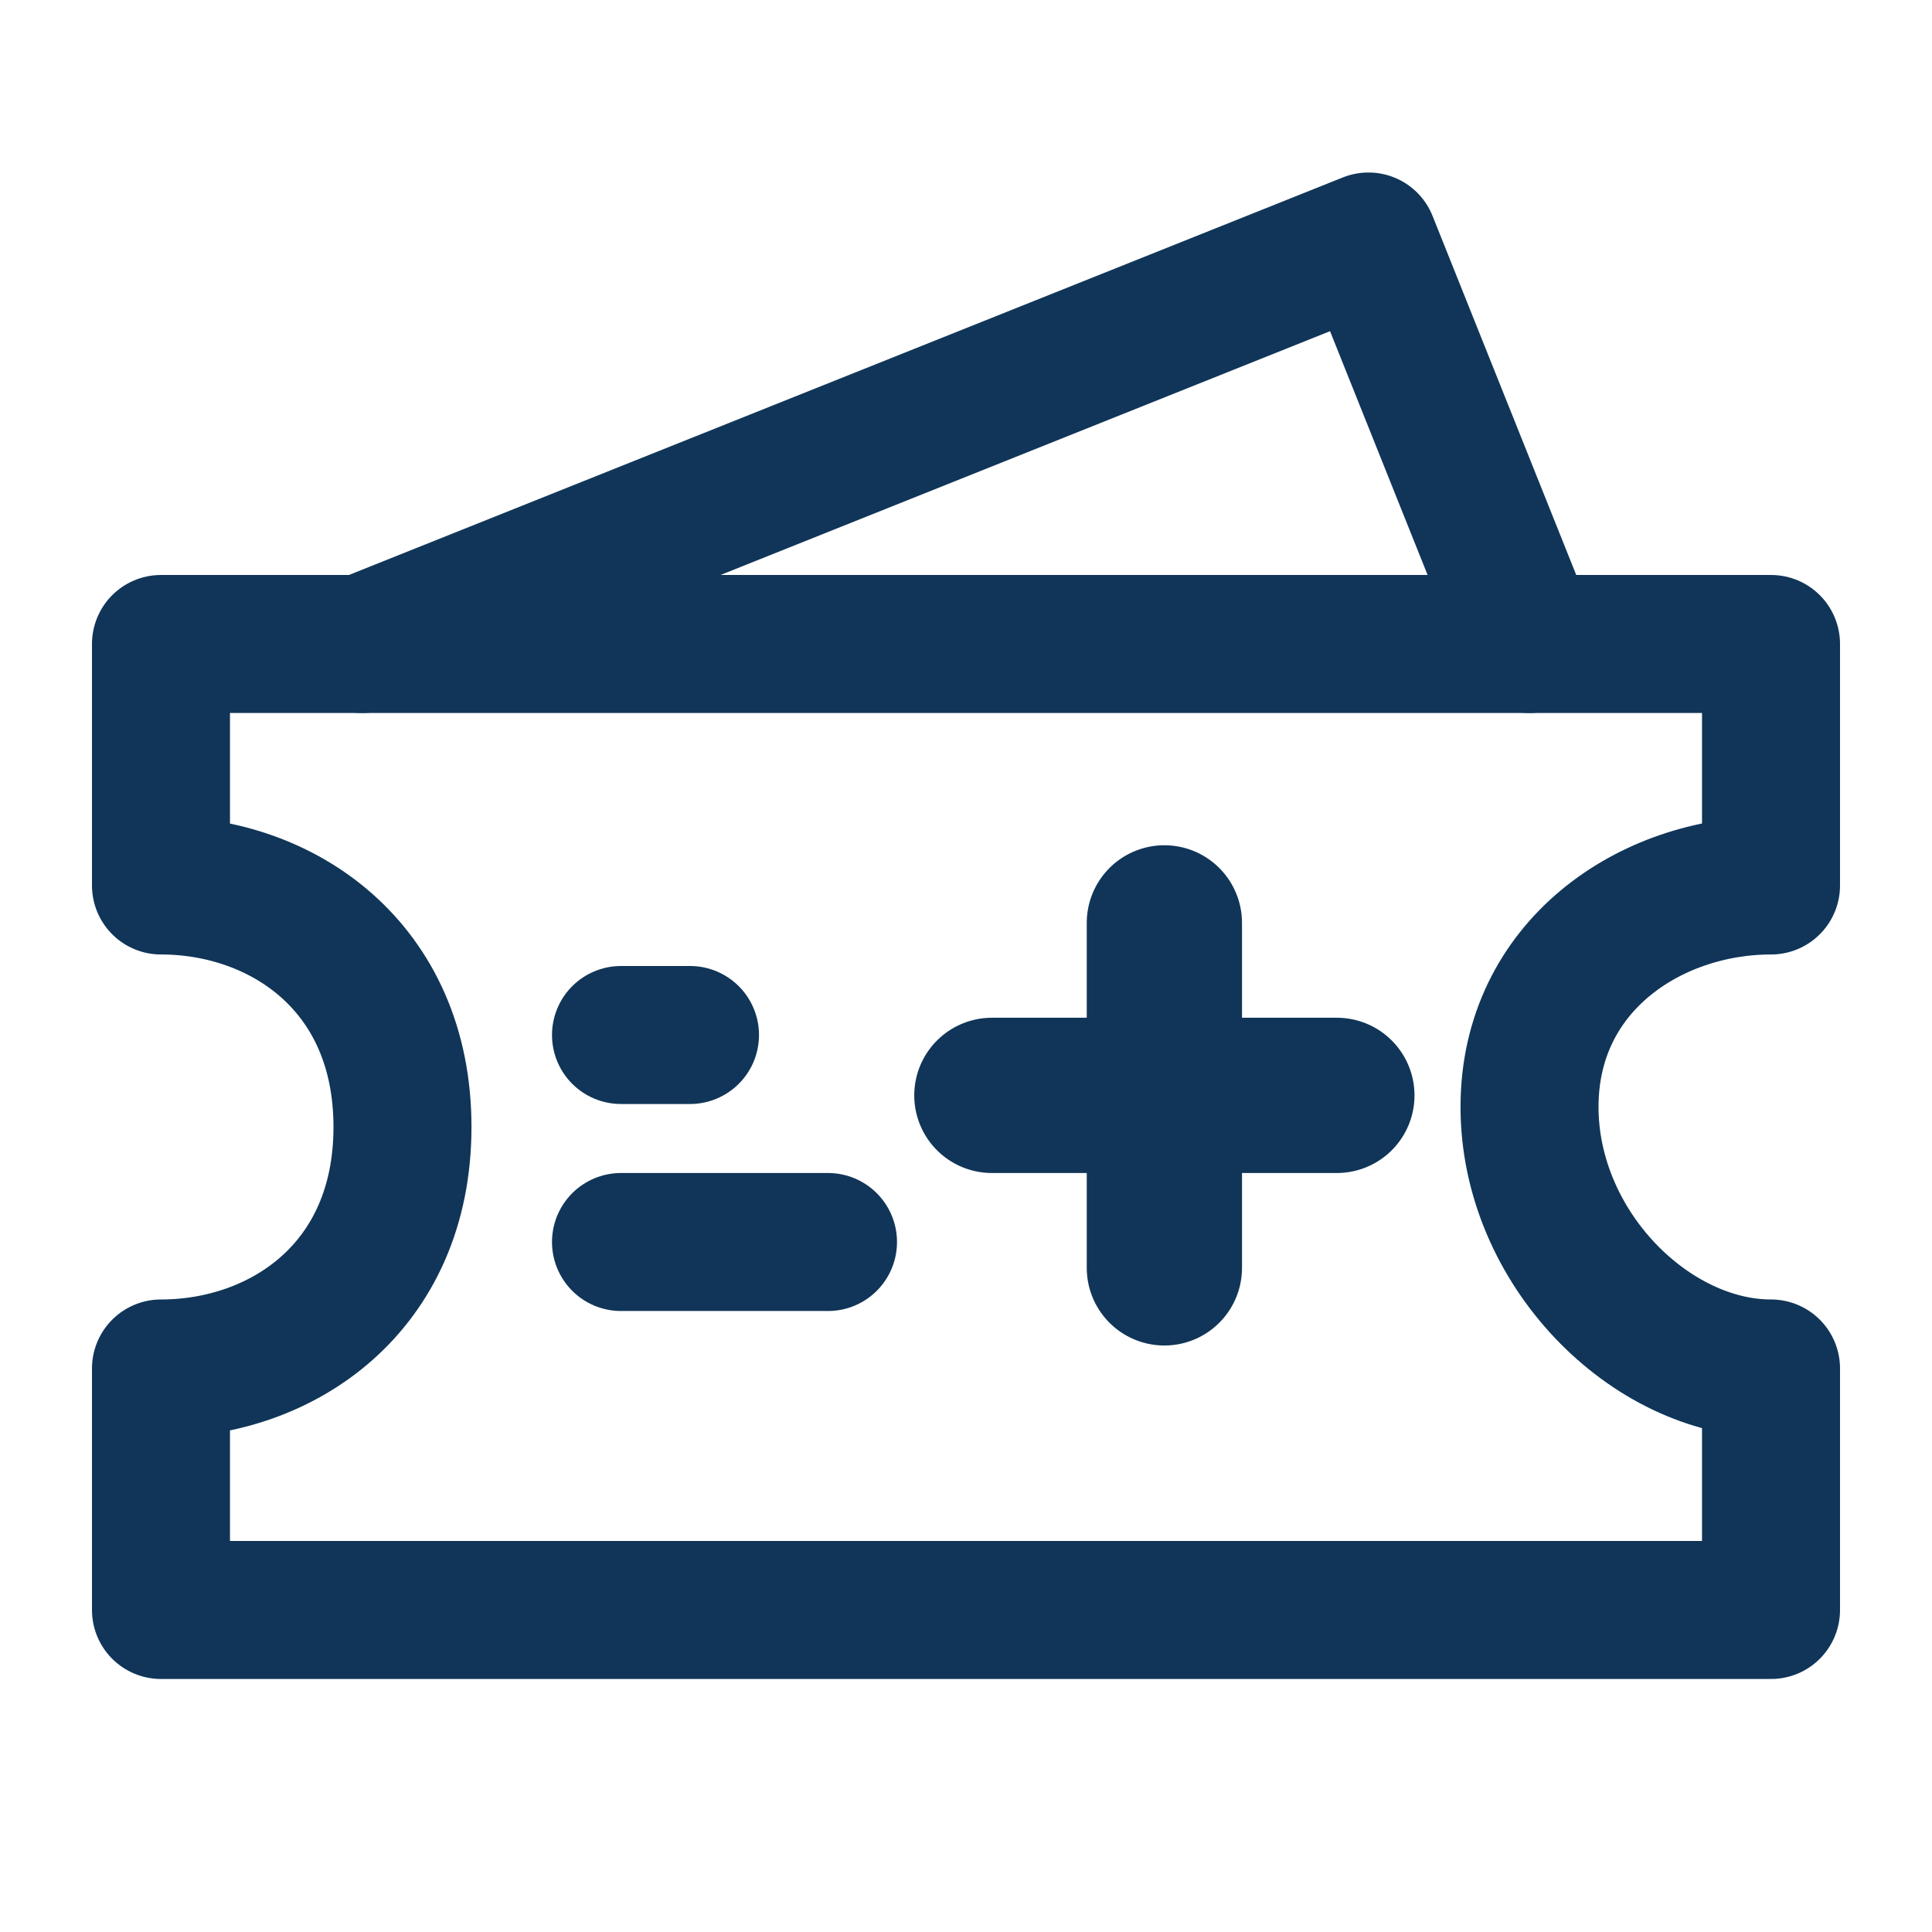
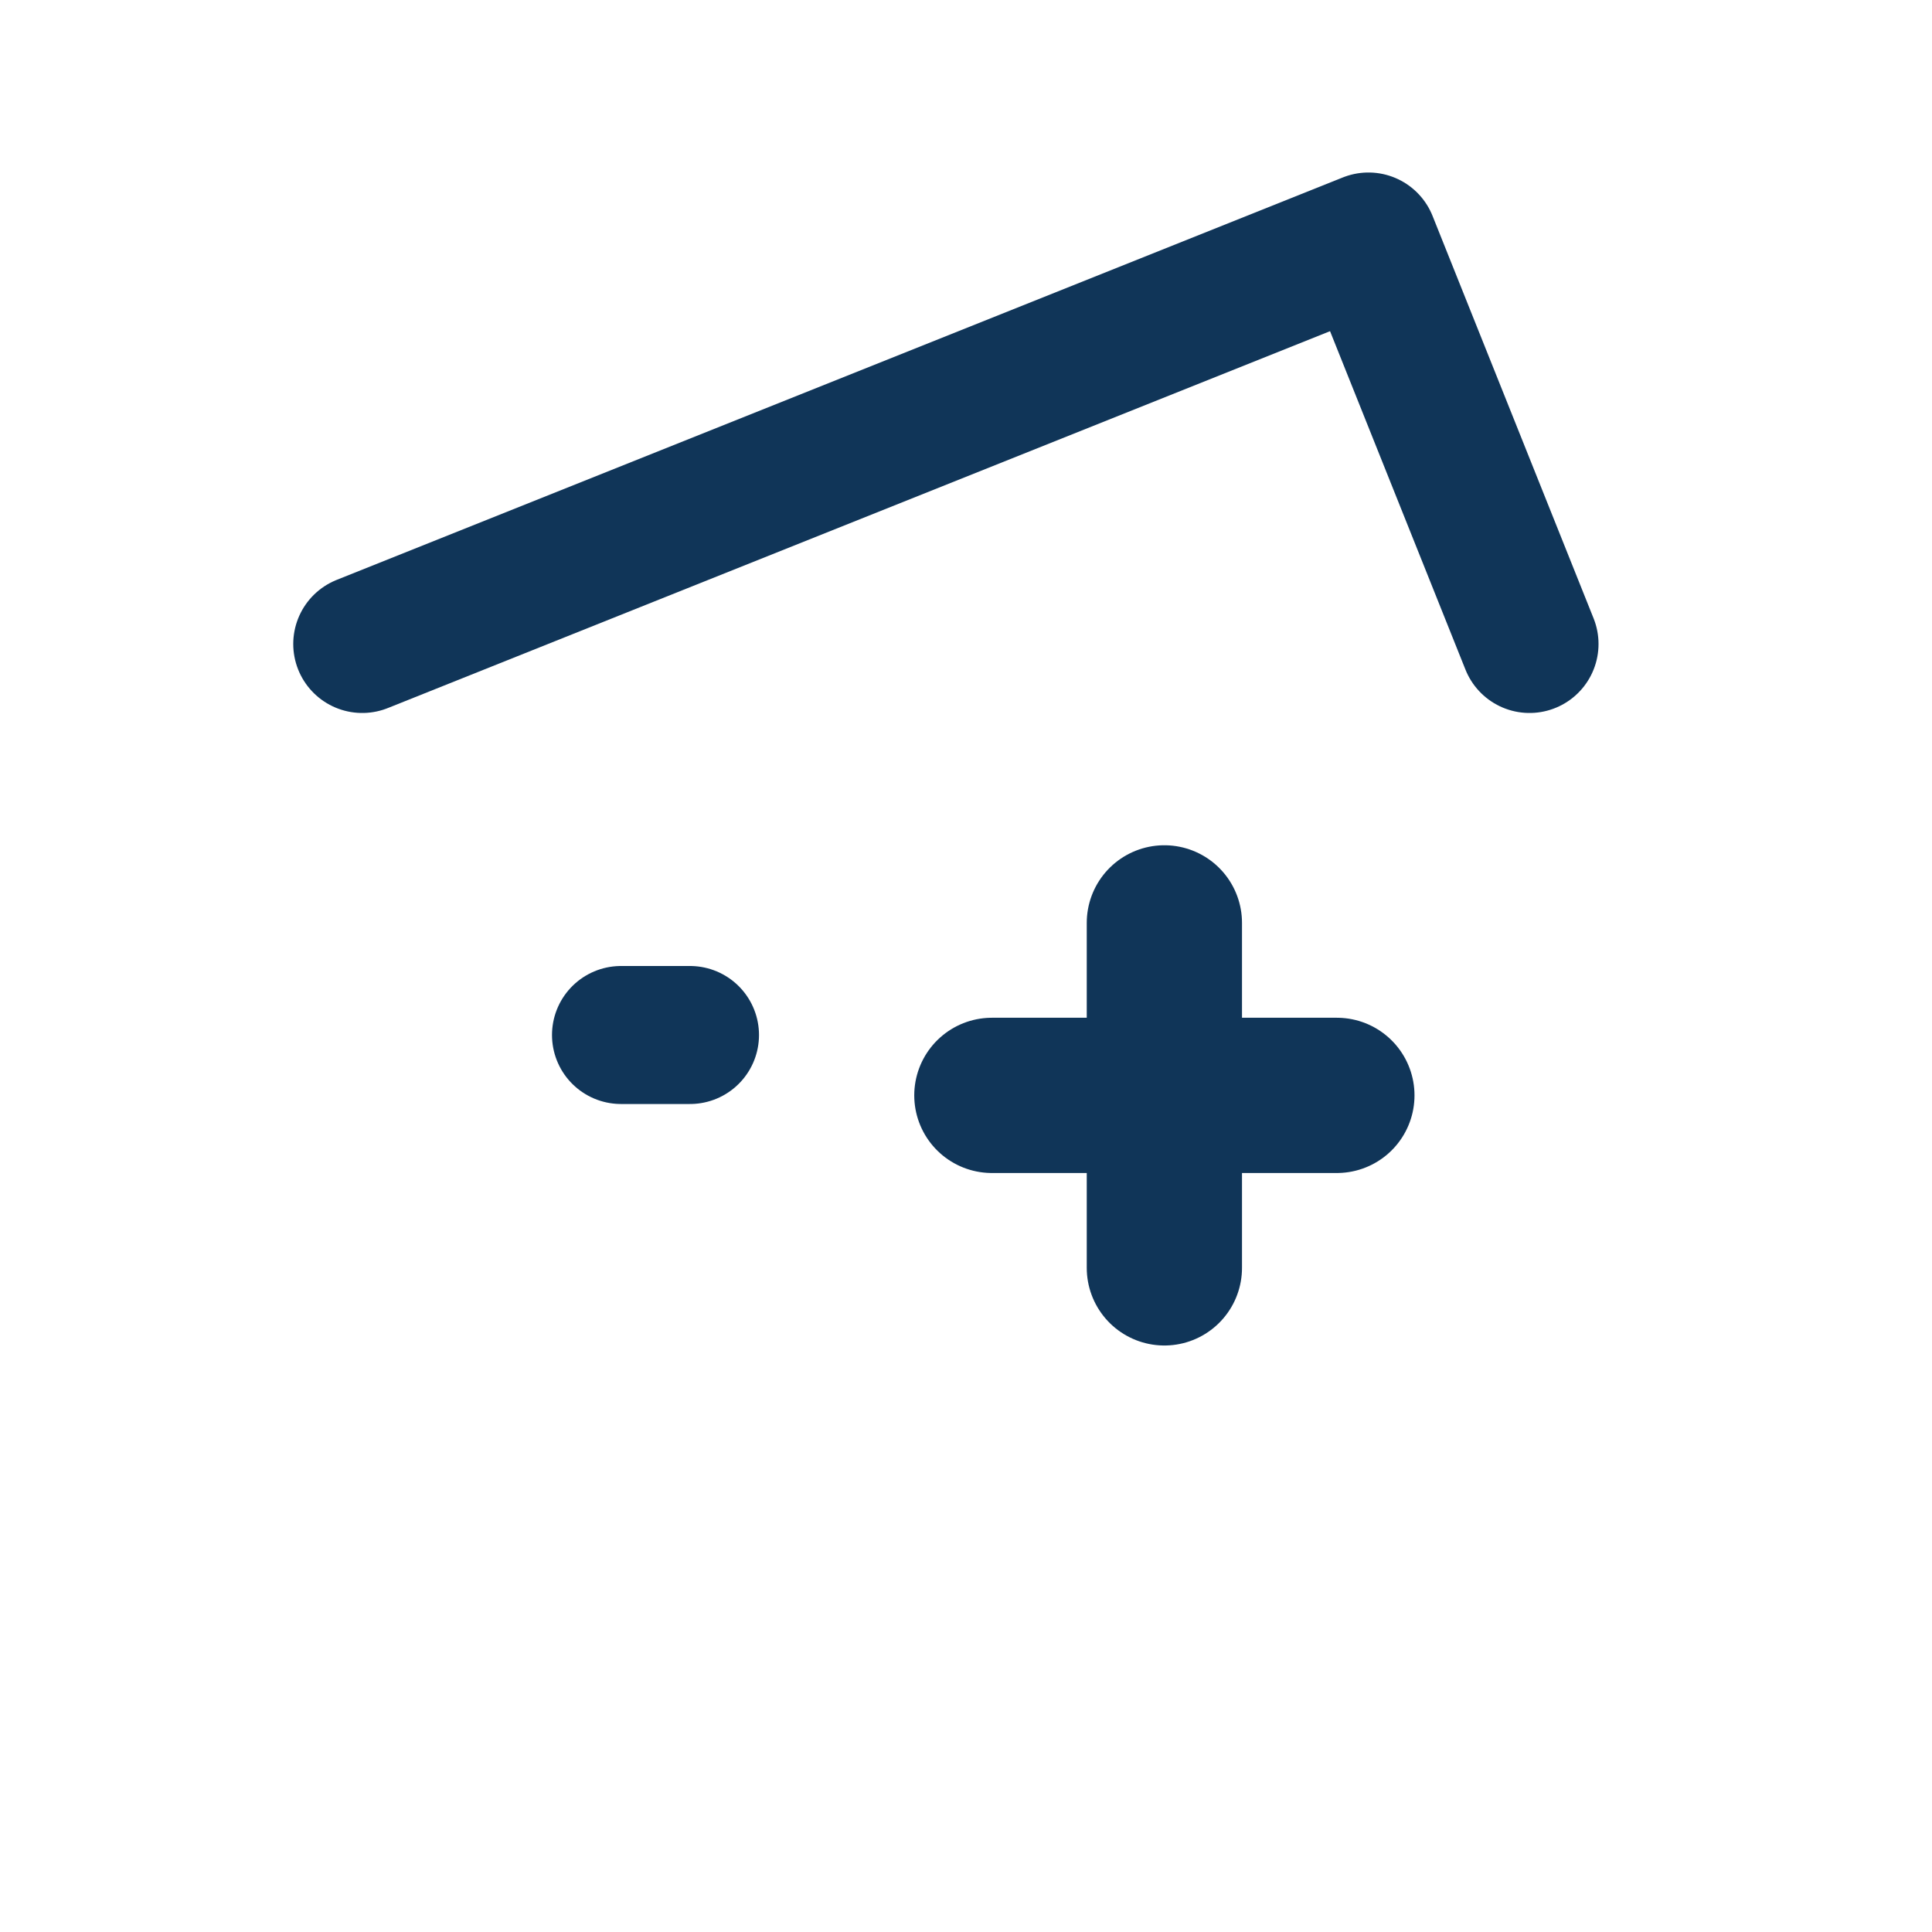
<svg xmlns="http://www.w3.org/2000/svg" width="28" height="28" viewBox="0 0 28 28" fill="none">
  <path d="M5.25 9.333L19.833 3.5L22.167 9.333" stroke="#103558" stroke-width="2" stroke-linecap="round" stroke-linejoin="round" />
-   <path d="M25.667 9.333H2.333V12.833C4.083 12.833 5.833 14 5.833 16.333C5.833 18.667 4.083 19.833 2.333 19.833V23.333H25.667V19.833C23.917 19.833 22.167 18.083 22.167 16.042C22.167 14 23.917 12.833 25.667 12.833V9.333Z" stroke="#103558" stroke-width="2" stroke-linecap="round" stroke-linejoin="round" />
  <path d="M9 15H10" stroke="#103558" stroke-width="2" stroke-linecap="round" />
-   <path d="M9 18H12" stroke="#103558" stroke-width="2" stroke-linecap="round" />
  <path d="M16.875 13.375V18.375M19.375 15.875H14.375H19.375Z" stroke="#103558" stroke-width="2.25" stroke-linecap="round" stroke-linejoin="round" />
</svg>